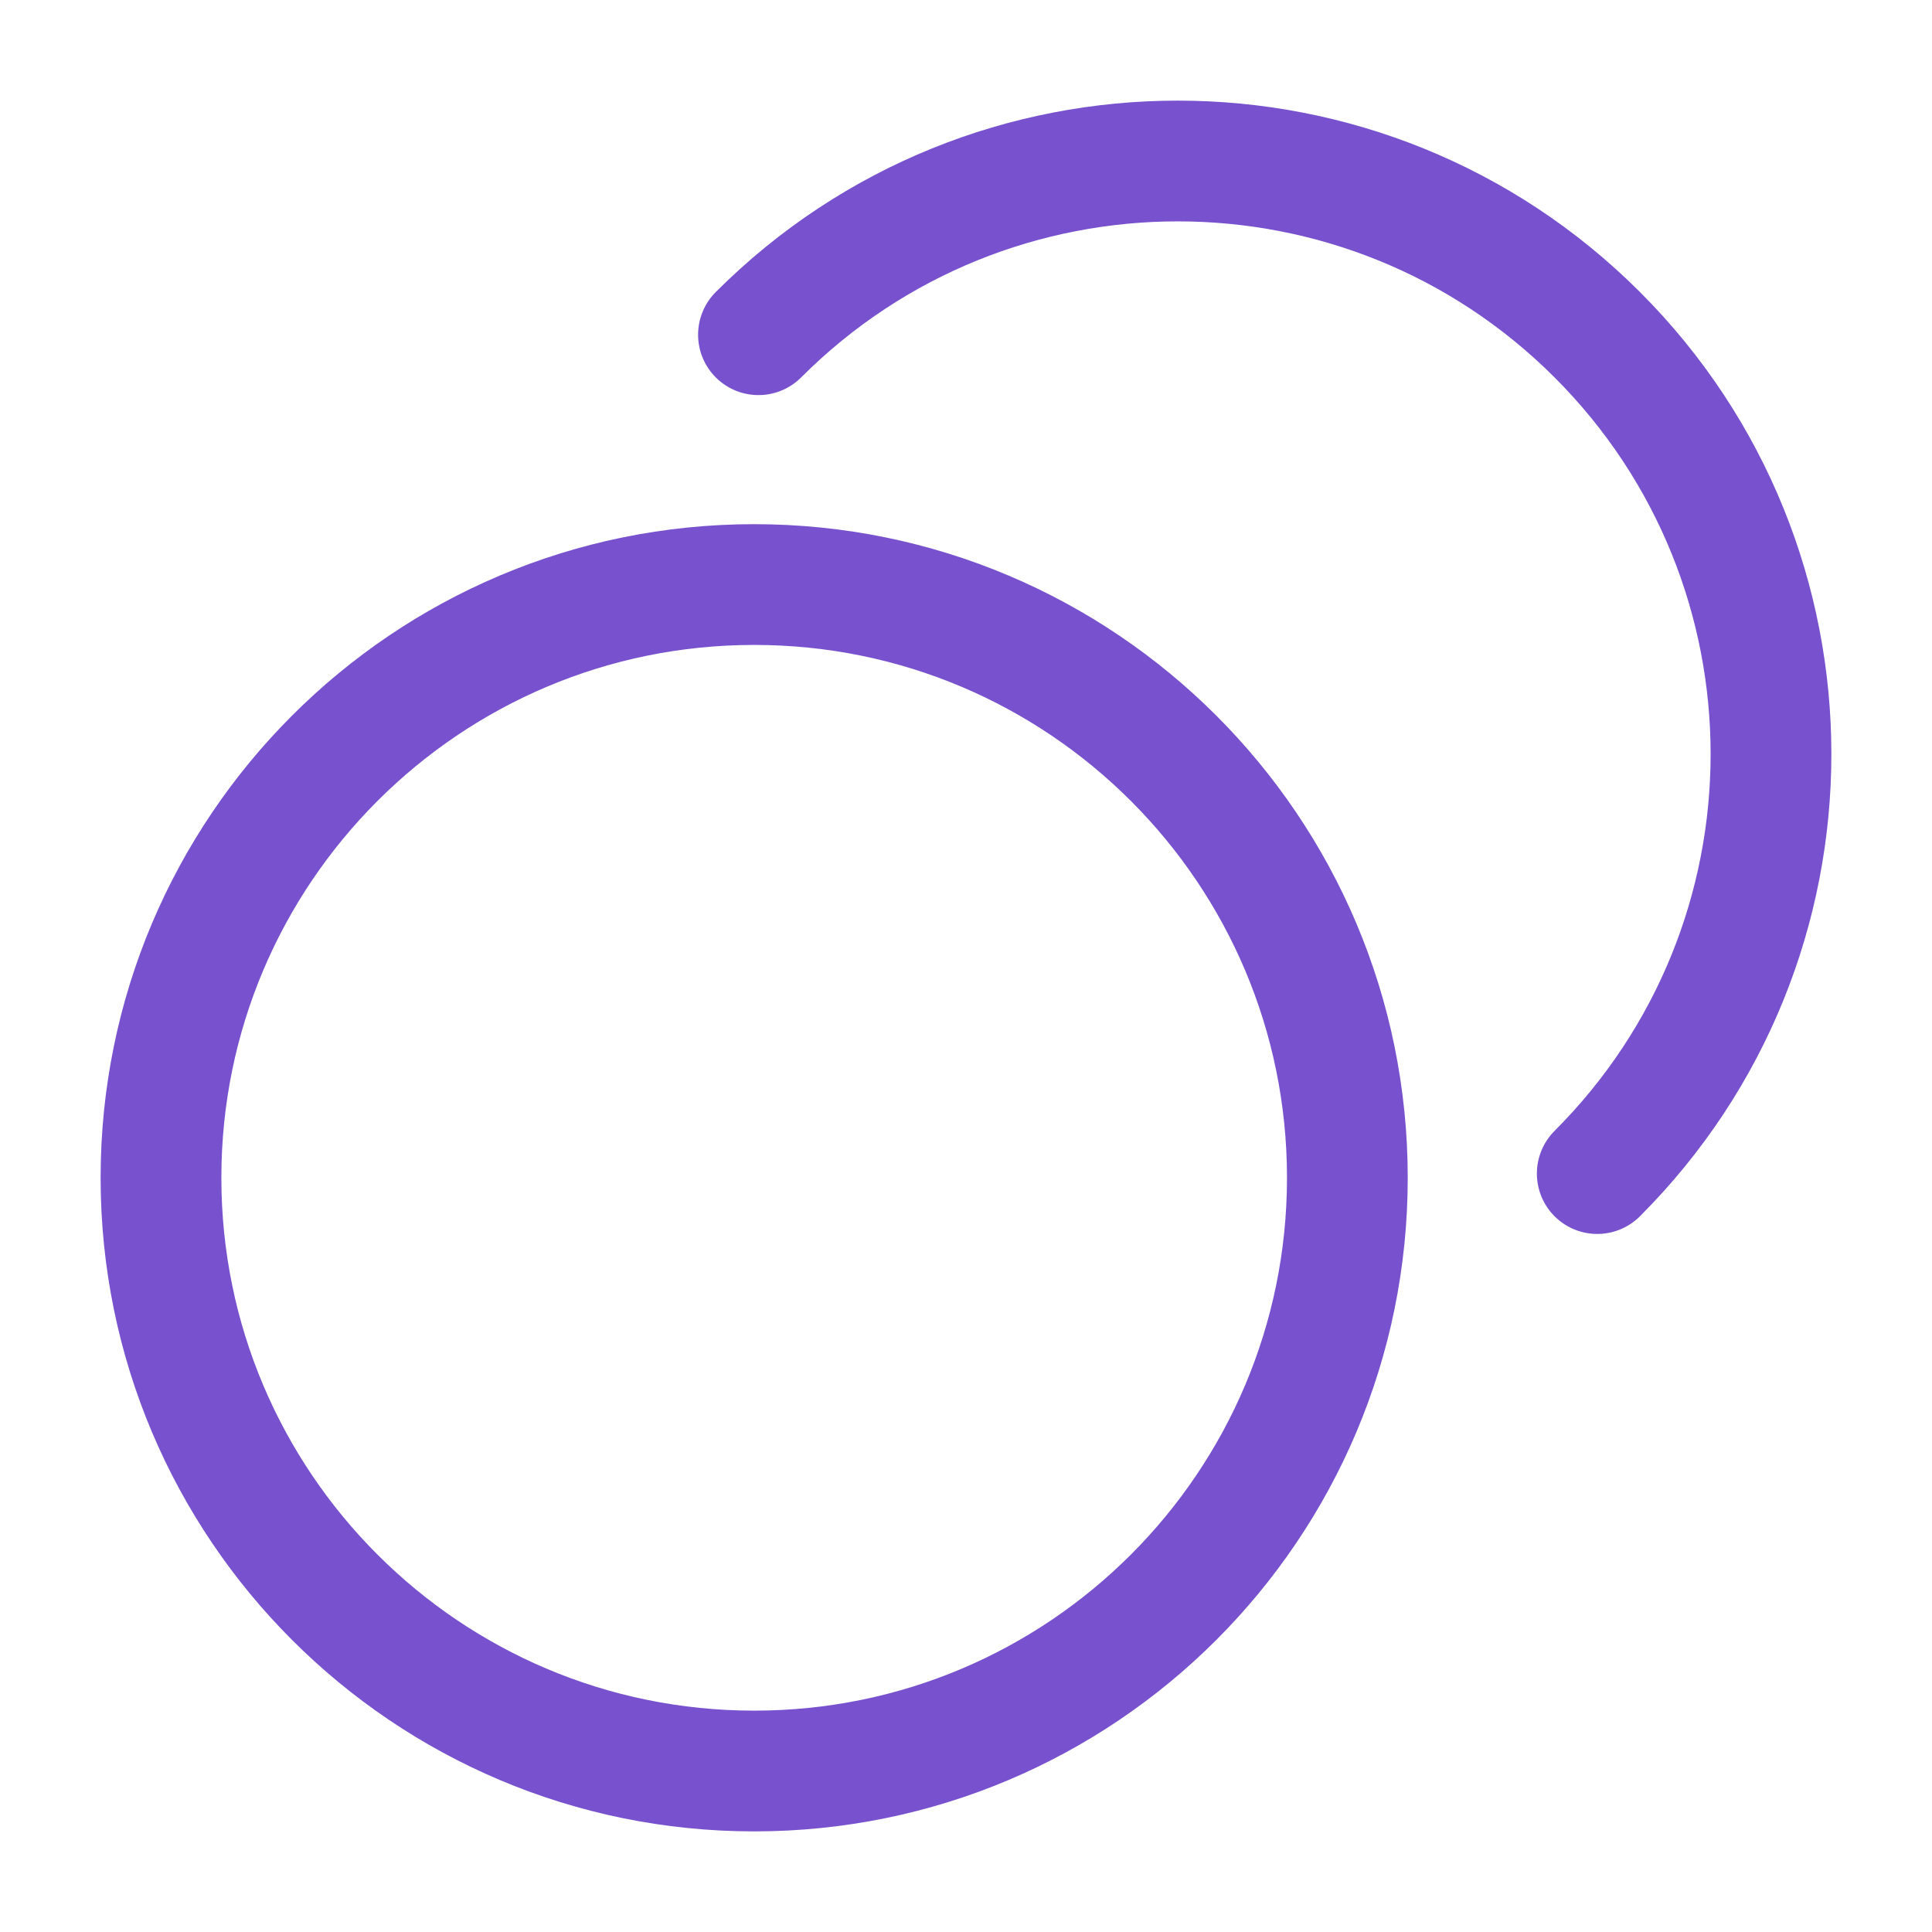
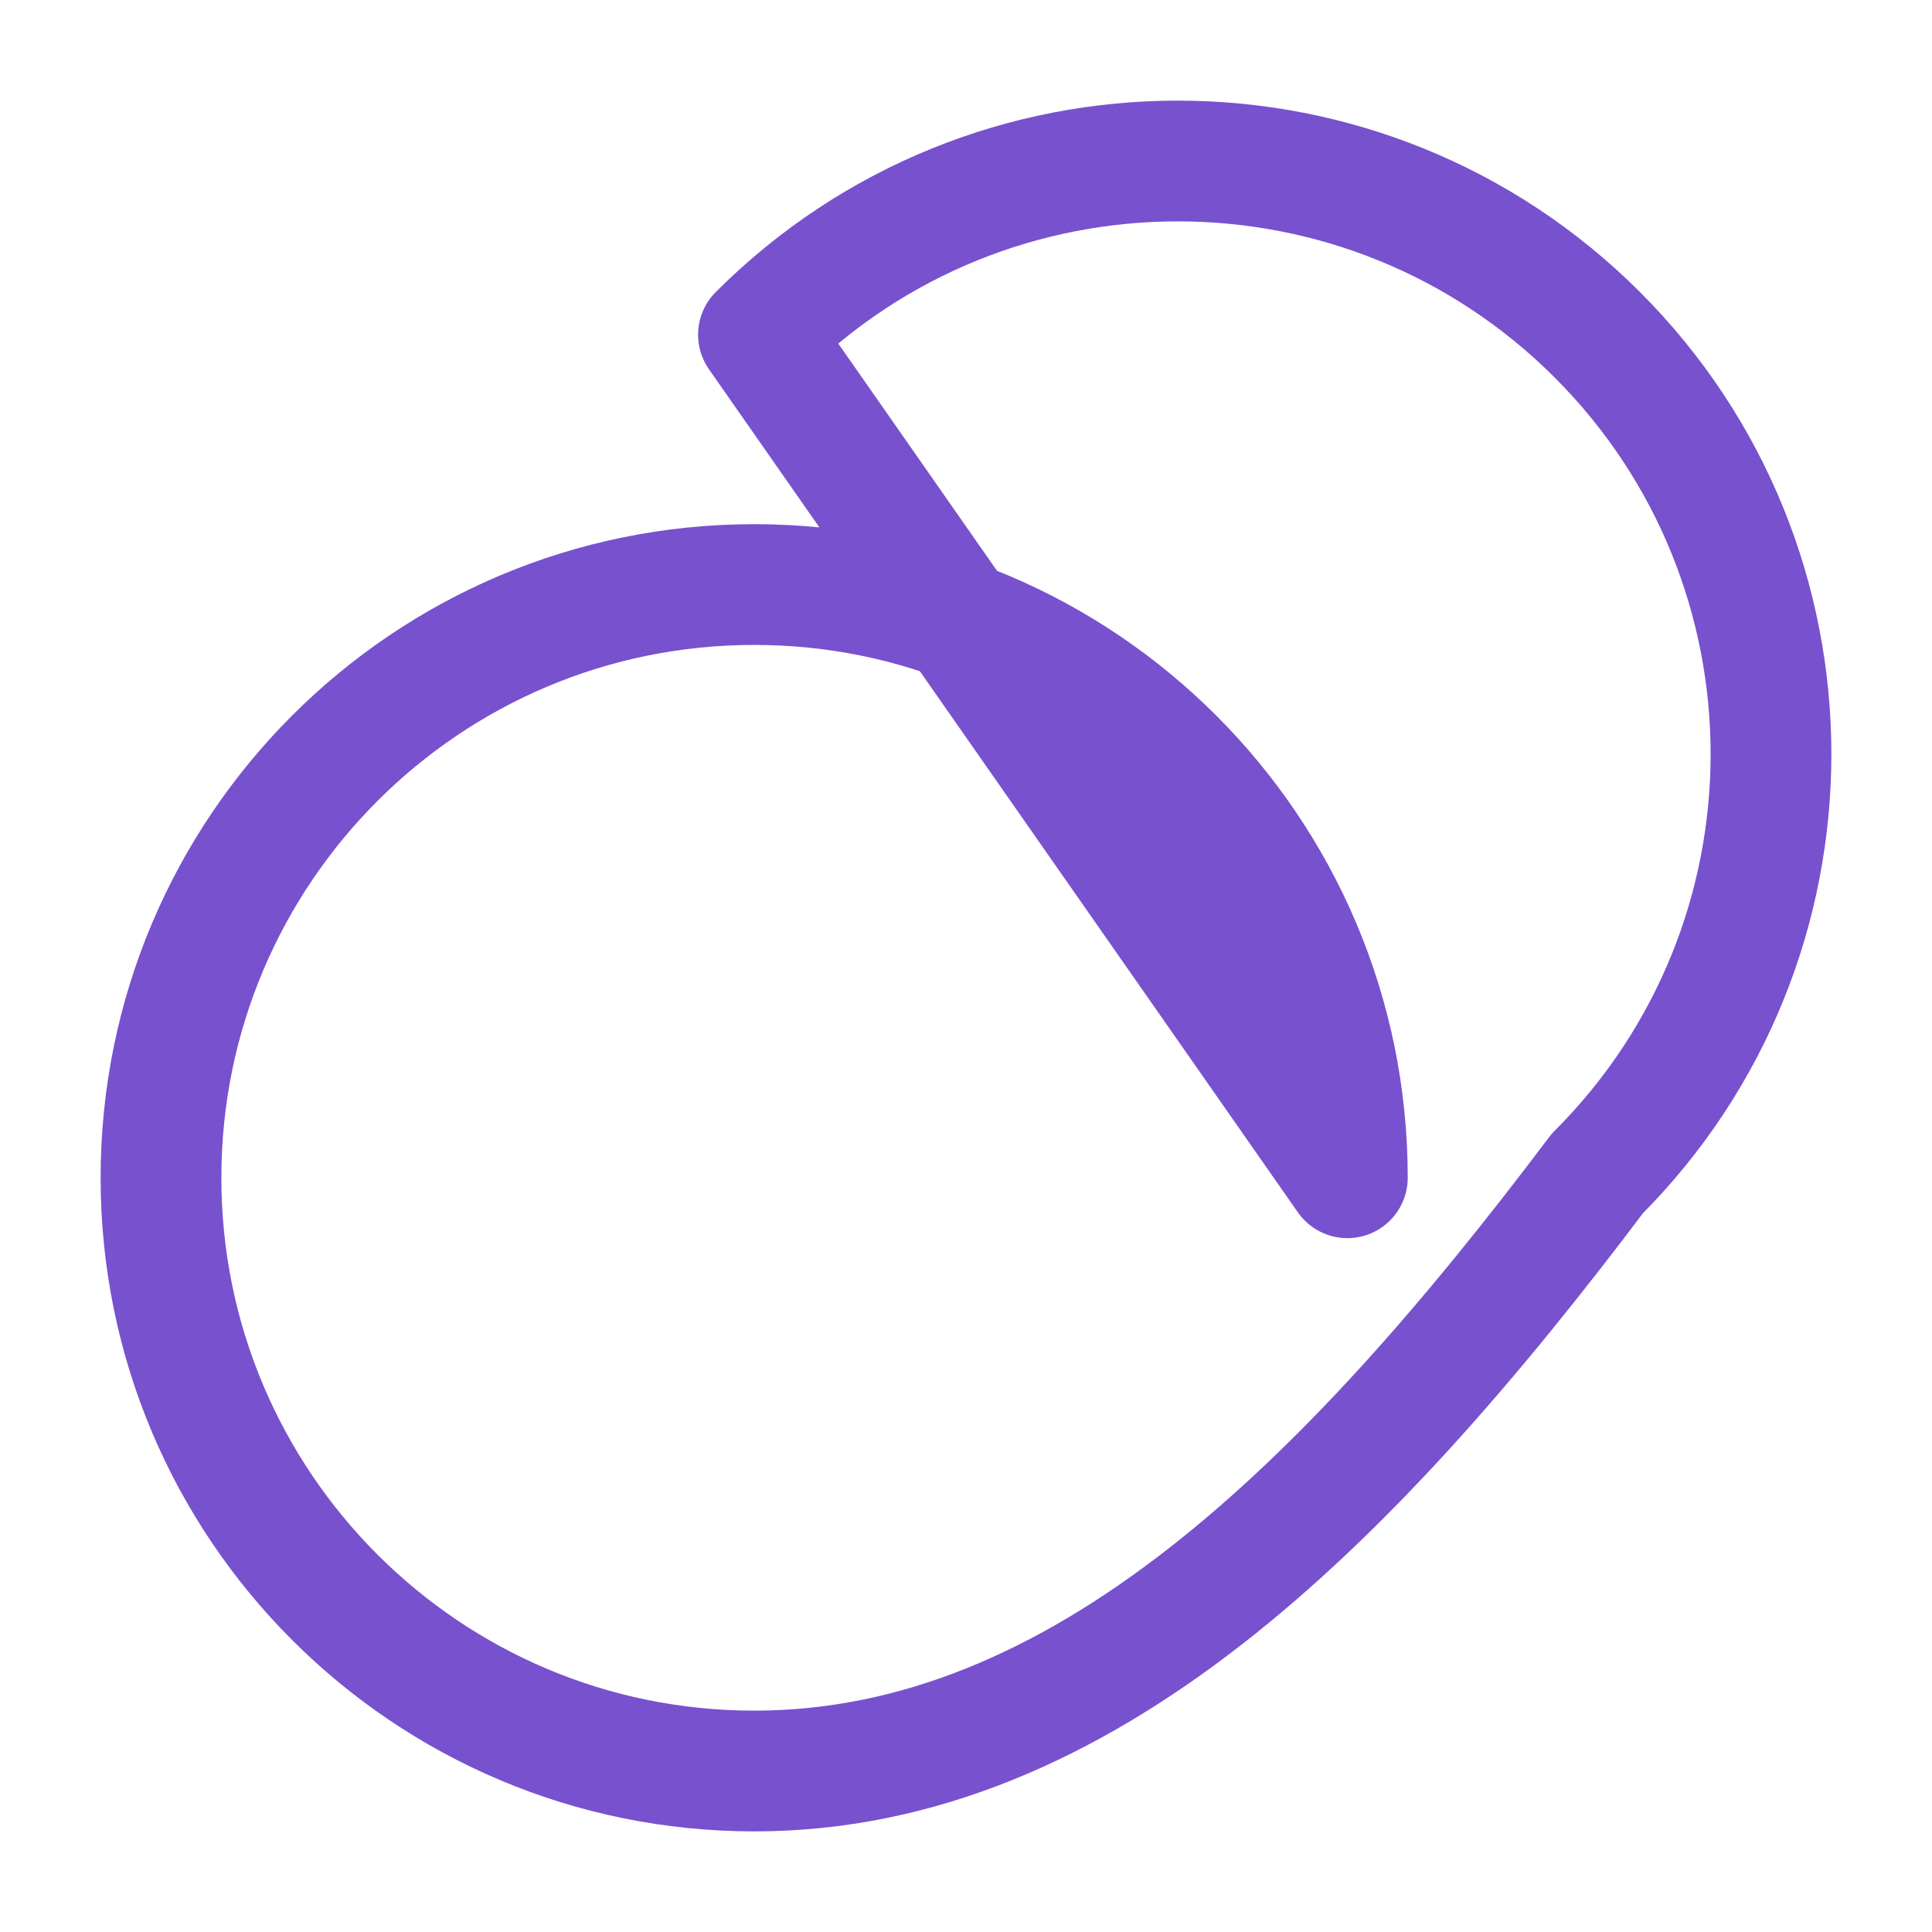
<svg xmlns="http://www.w3.org/2000/svg" width="64" height="64" viewBox="0 0 64 64" fill="none">
-   <path d="M25.125 11.088C32.796 3.414 45.237 3.416 52.911 11.088C60.585 18.759 60.585 31.201 52.911 38.876M44.633 39.015C44.633 49.868 35.836 58.667 24.983 58.667C14.131 58.667 5.333 49.868 5.333 39.015C5.333 28.162 14.131 19.364 24.983 19.364C35.836 19.364 44.633 28.162 44.633 39.015Z" stroke="#7851CE" stroke-width="4" stroke-linecap="round" stroke-linejoin="round" />
+   <path d="M25.125 11.088C32.796 3.414 45.237 3.416 52.911 11.088C60.585 18.759 60.585 31.201 52.911 38.876C44.633 49.868 35.836 58.667 24.983 58.667C14.131 58.667 5.333 49.868 5.333 39.015C5.333 28.162 14.131 19.364 24.983 19.364C35.836 19.364 44.633 28.162 44.633 39.015Z" stroke="#7851CE" stroke-width="4" stroke-linecap="round" stroke-linejoin="round" />
</svg>